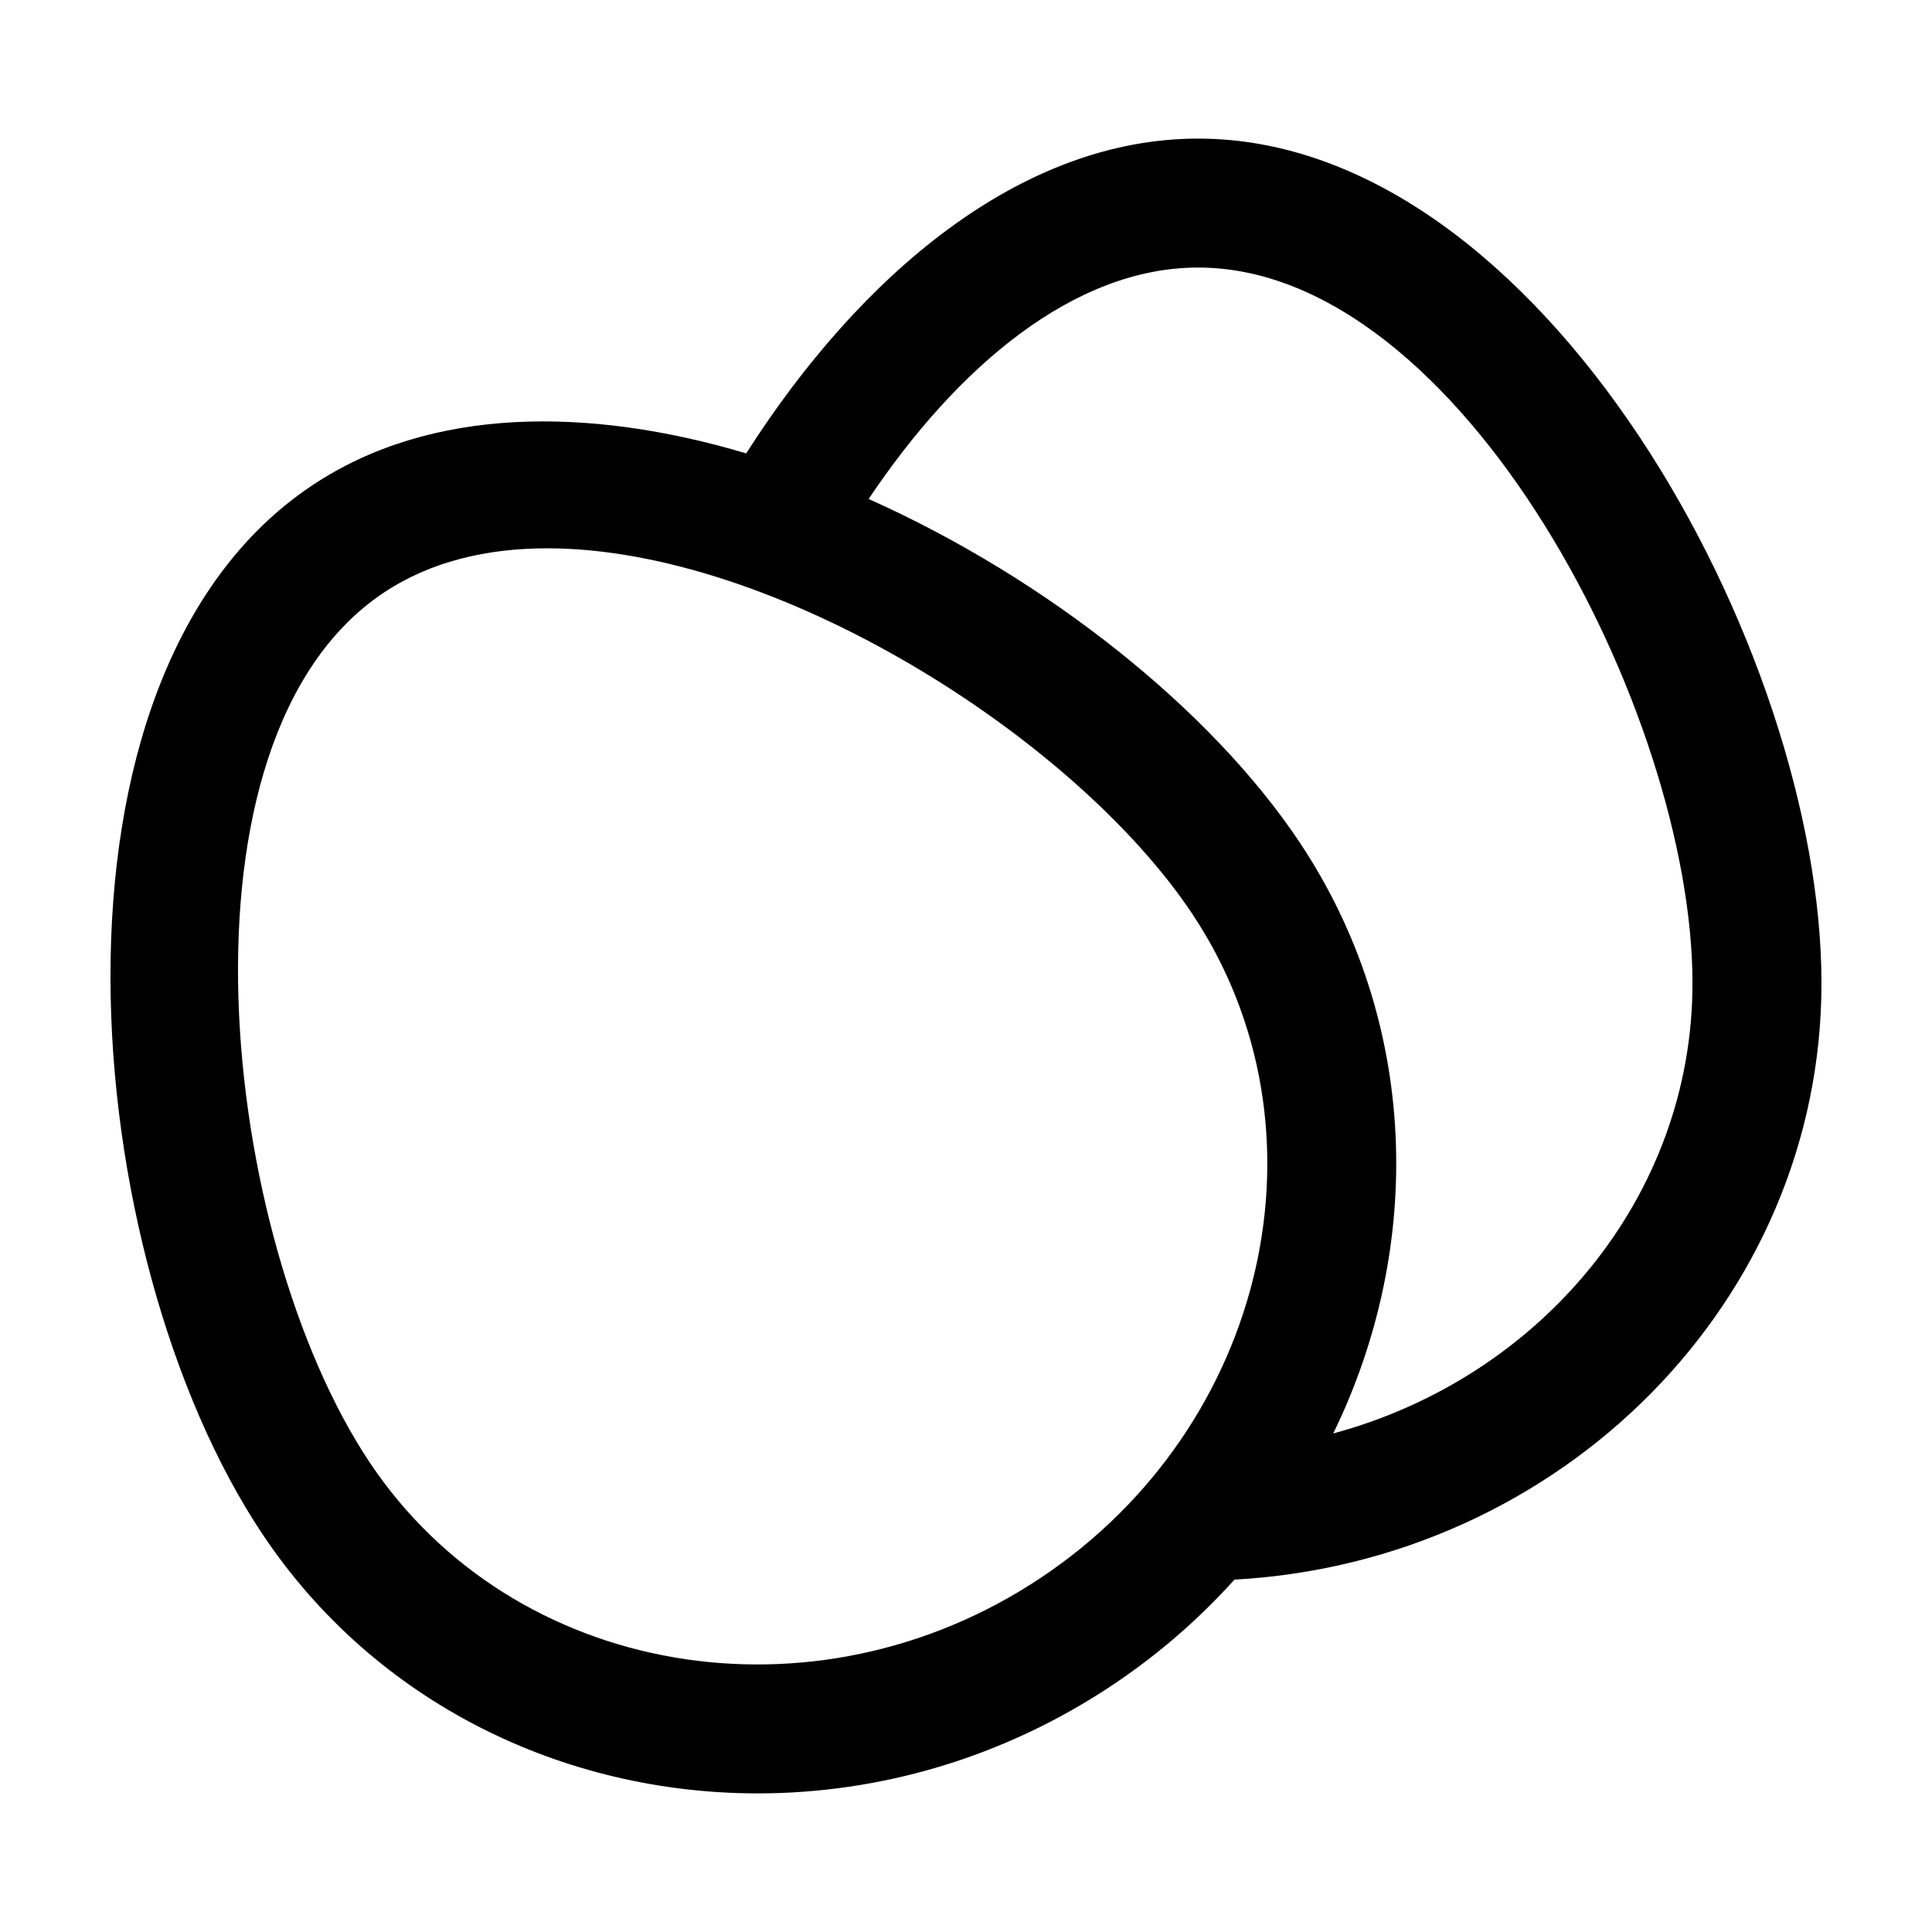
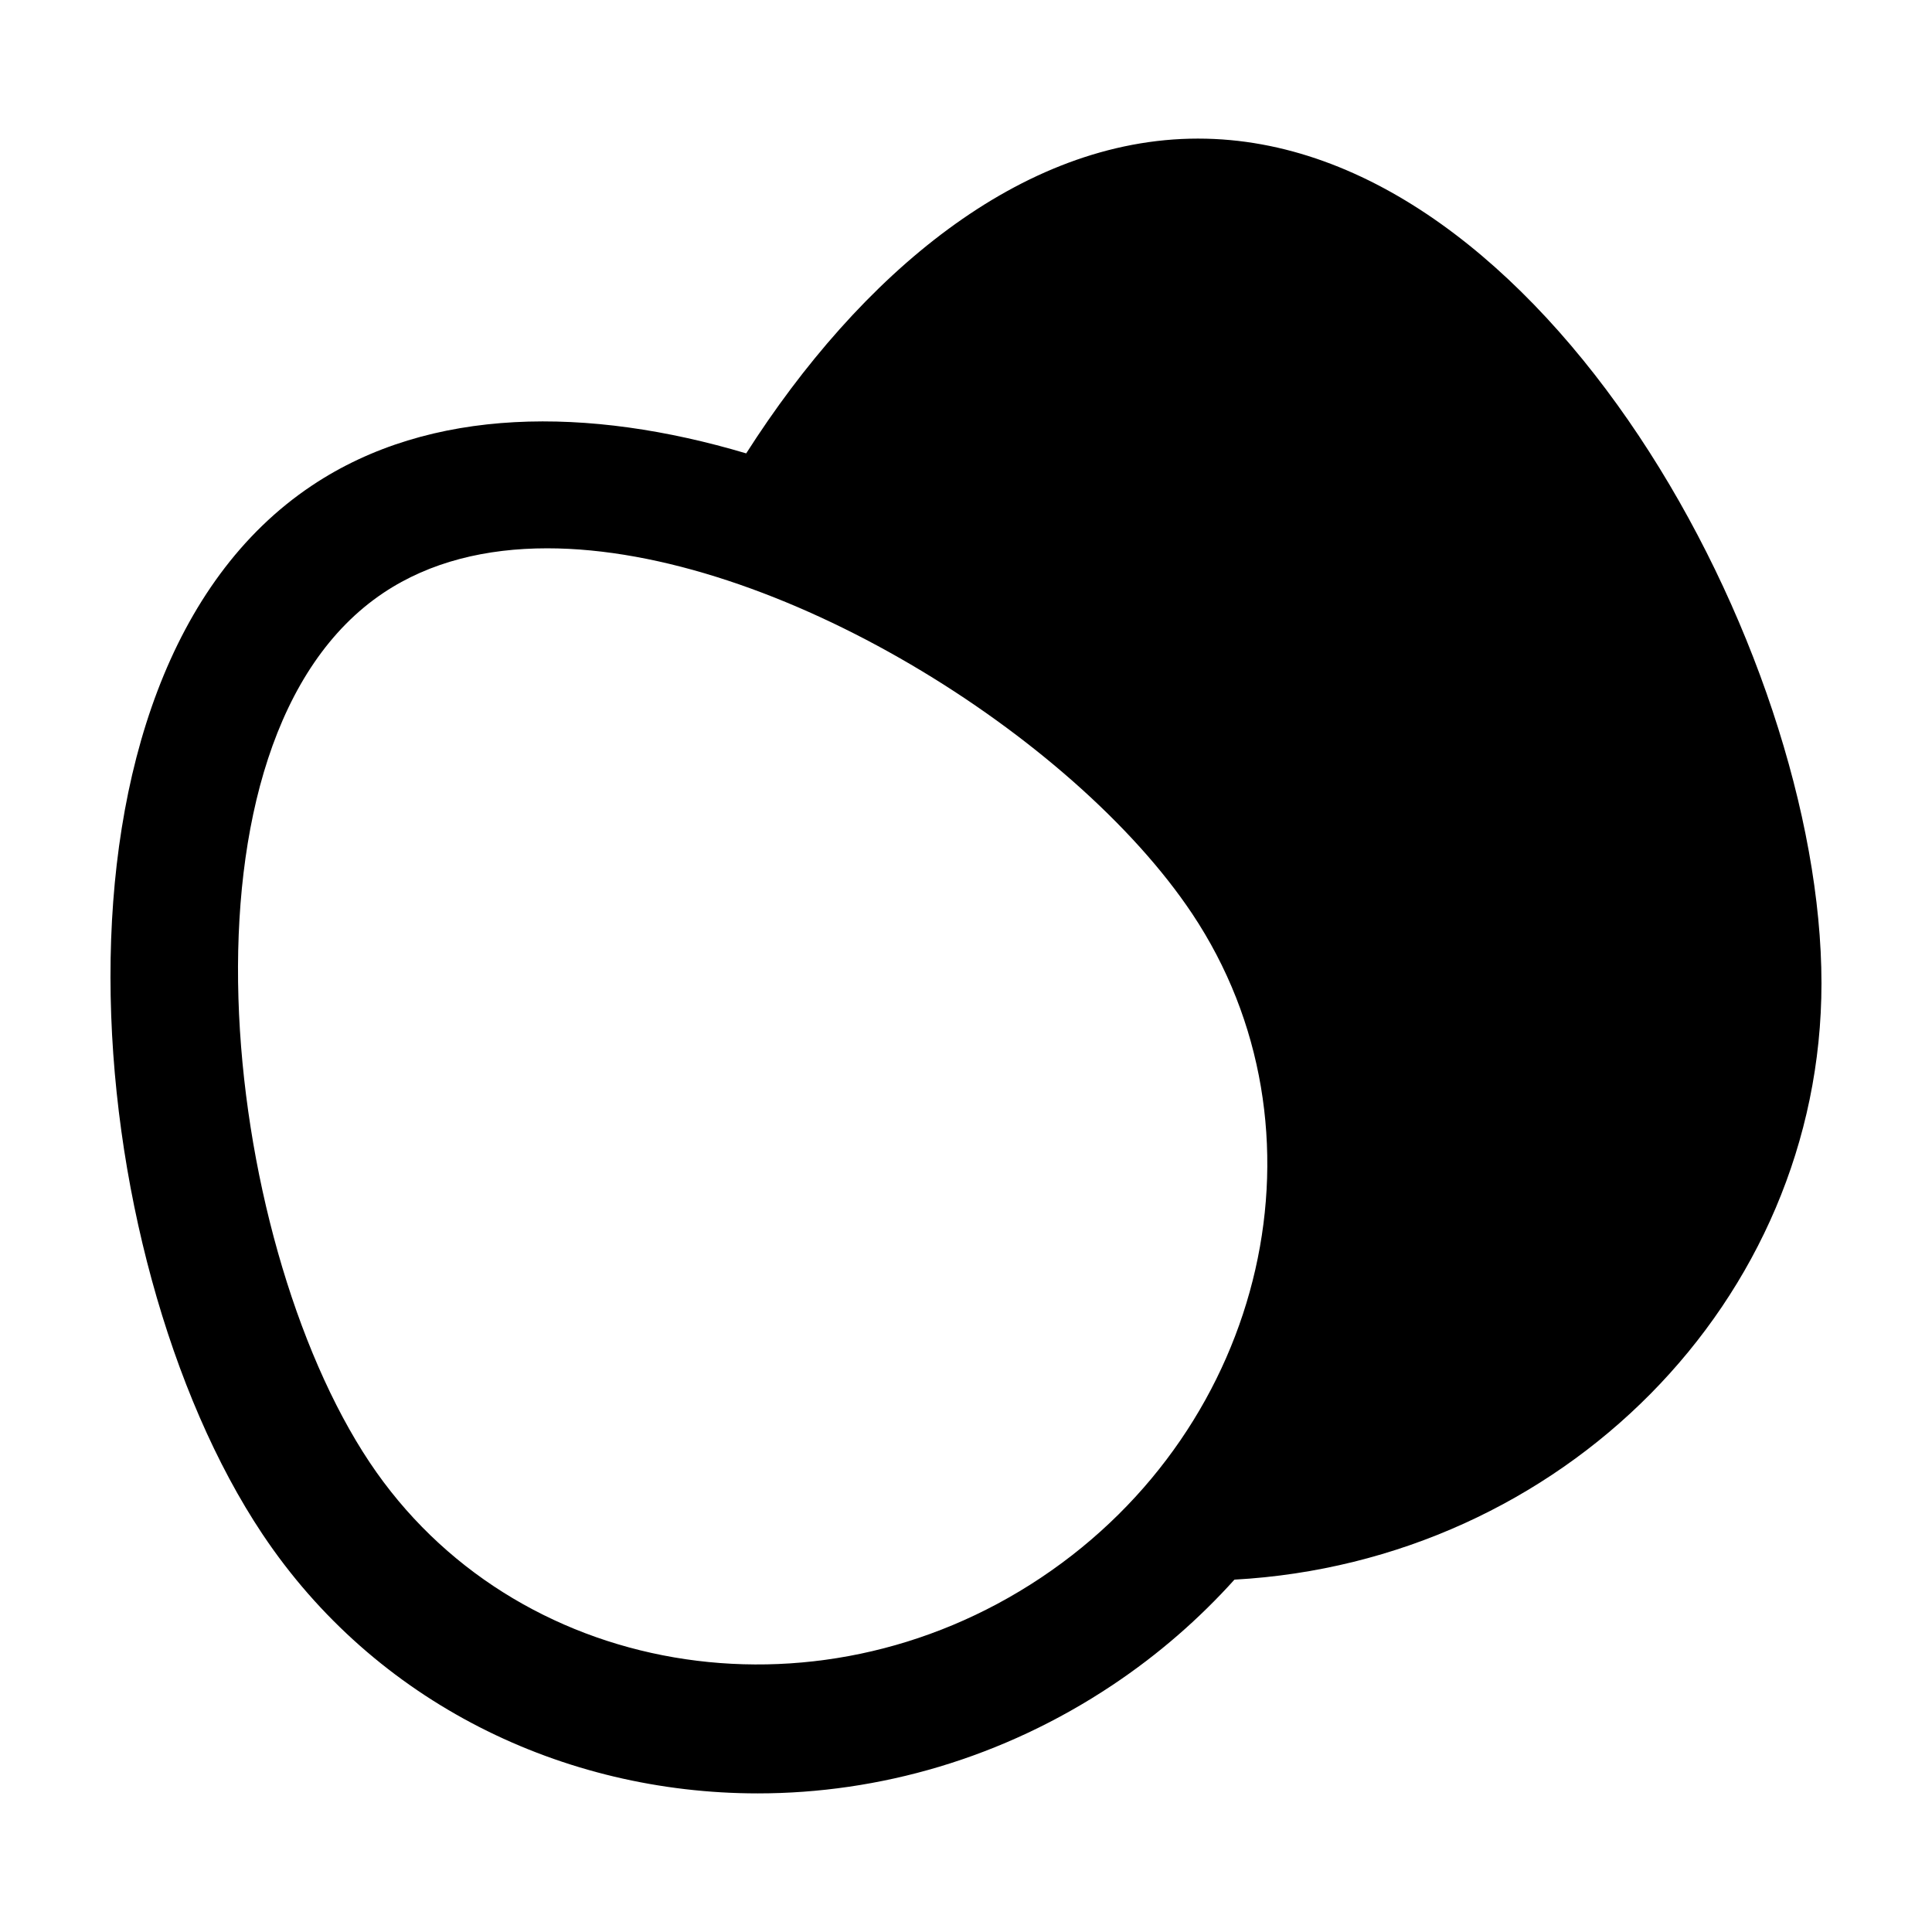
<svg xmlns="http://www.w3.org/2000/svg" fill="#000000" width="800px" height="800px" version="1.1" viewBox="144 144 512 512">
-   <path d="m461.52 180.73c-47.141 0-89.656 36.234-119.77 83.422-41.754-12.426-83.629-12.469-115.05 8.5-75.848 50.605-62.223 204.35-13.164 277.88 29.855 44.742 79.688 68.734 131.27 68.734 32.133 0 64.945-9.309 94.031-28.719 12.184-8.125 22.957-17.551 32.301-27.926 86.625-4.793 155.57-73.836 155.57-158.05 0-88.398-74.004-223.84-165.19-223.84zm-41.66 381.38c-60.098 40.098-139.89 26.383-177.89-30.555-39.656-59.434-54.332-191.75 3.707-230.48 12.27-8.184 27.129-11.766 43.336-11.766 60.508 0 139.62 49.934 170.91 96.809 38 56.945 20.027 135.89-40.062 175.99zm77.457-38.219c24.207-49.586 22.832-109.1-8.957-156.75-23.441-35.125-66.902-69.777-114.16-90.906 23.559-35.156 54.492-61.332 87.324-61.332 69.777 0 131 118.21 131 189.66 0.004 56.688-40.34 104.52-95.207 119.32z" />
+   <path d="m461.52 180.73c-47.141 0-89.656 36.234-119.77 83.422-41.754-12.426-83.629-12.469-115.05 8.5-75.848 50.605-62.223 204.35-13.164 277.88 29.855 44.742 79.688 68.734 131.27 68.734 32.133 0 64.945-9.309 94.031-28.719 12.184-8.125 22.957-17.551 32.301-27.926 86.625-4.793 155.57-73.836 155.57-158.05 0-88.398-74.004-223.84-165.19-223.84zm-41.66 381.38c-60.098 40.098-139.89 26.383-177.89-30.555-39.656-59.434-54.332-191.75 3.707-230.48 12.27-8.184 27.129-11.766 43.336-11.766 60.508 0 139.62 49.934 170.91 96.809 38 56.945 20.027 135.89-40.062 175.99zm77.457-38.219z" />
</svg>